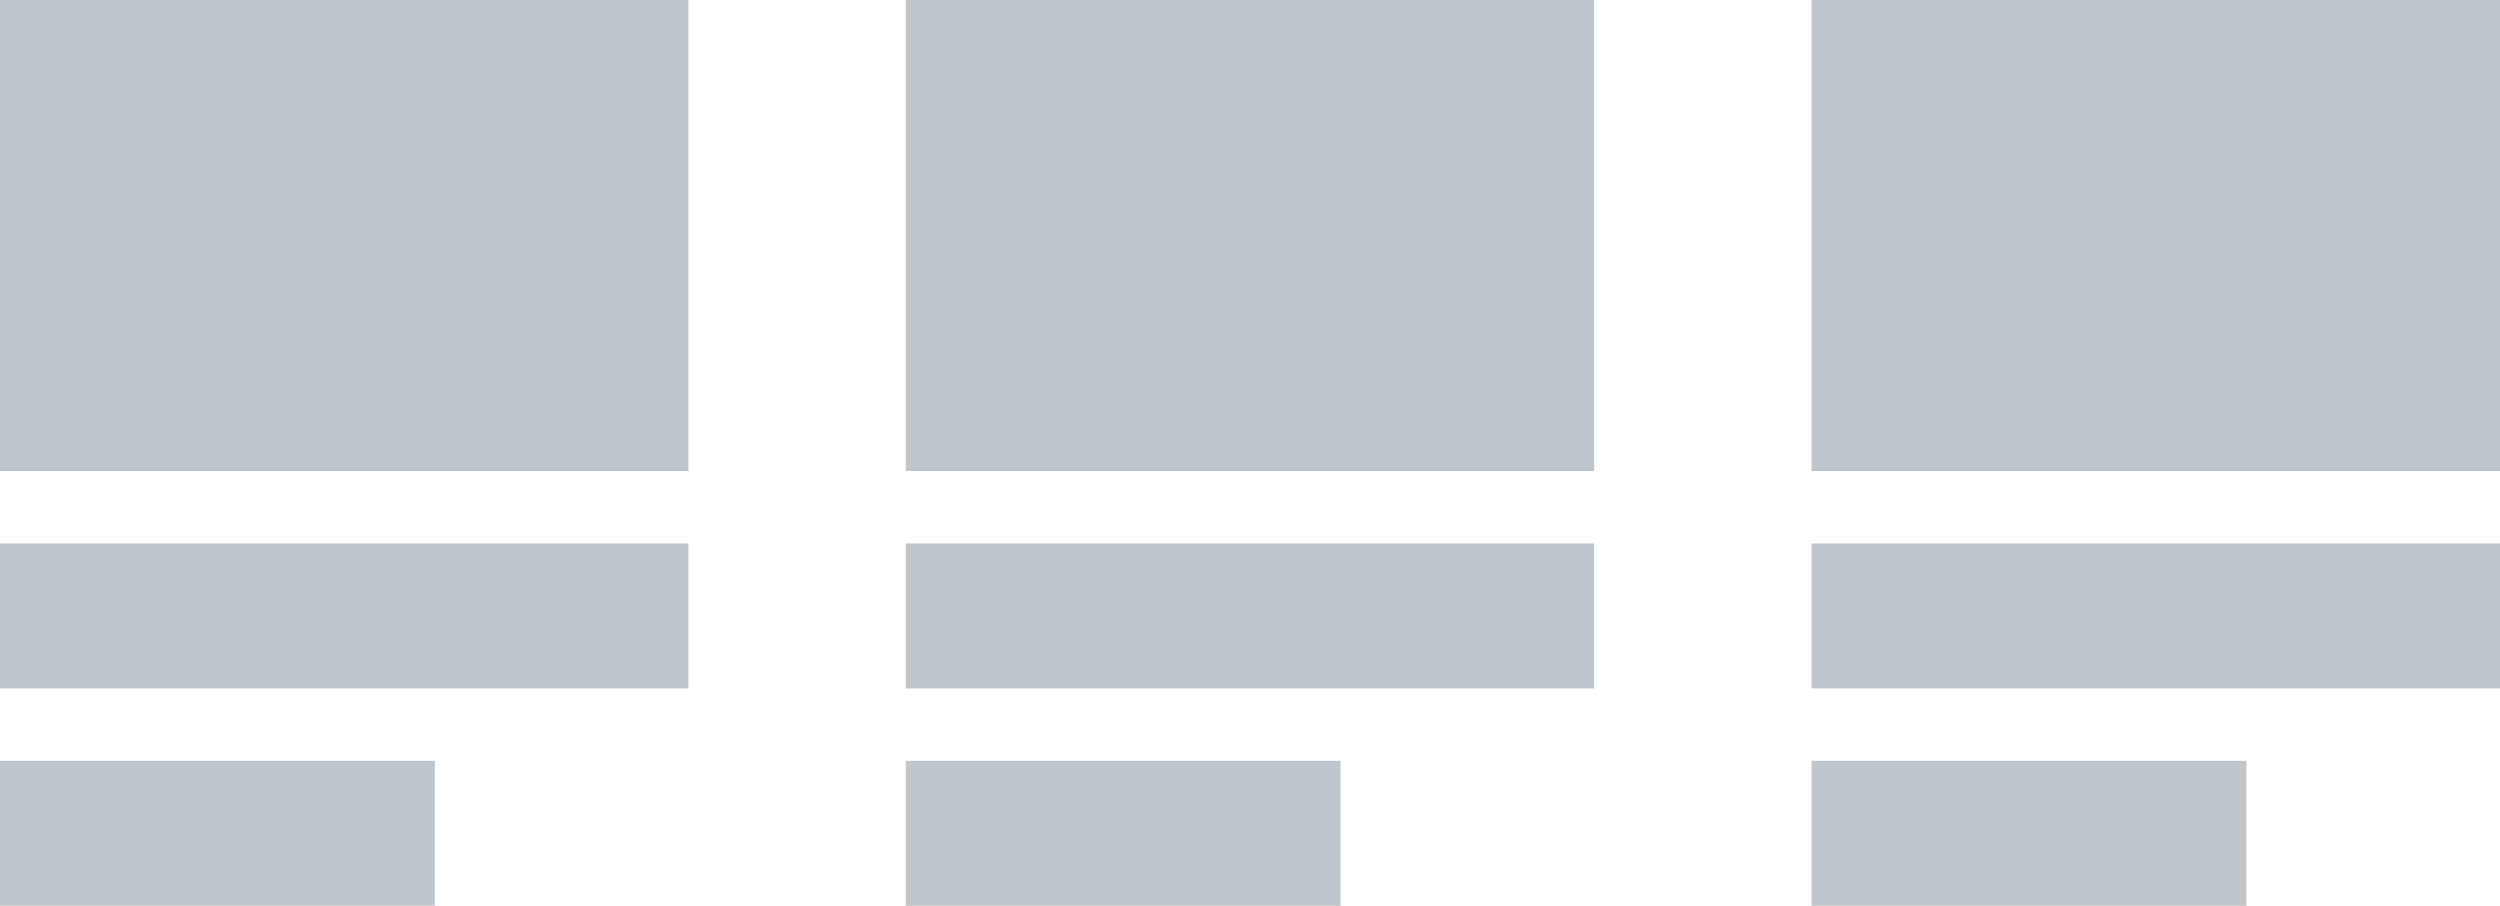
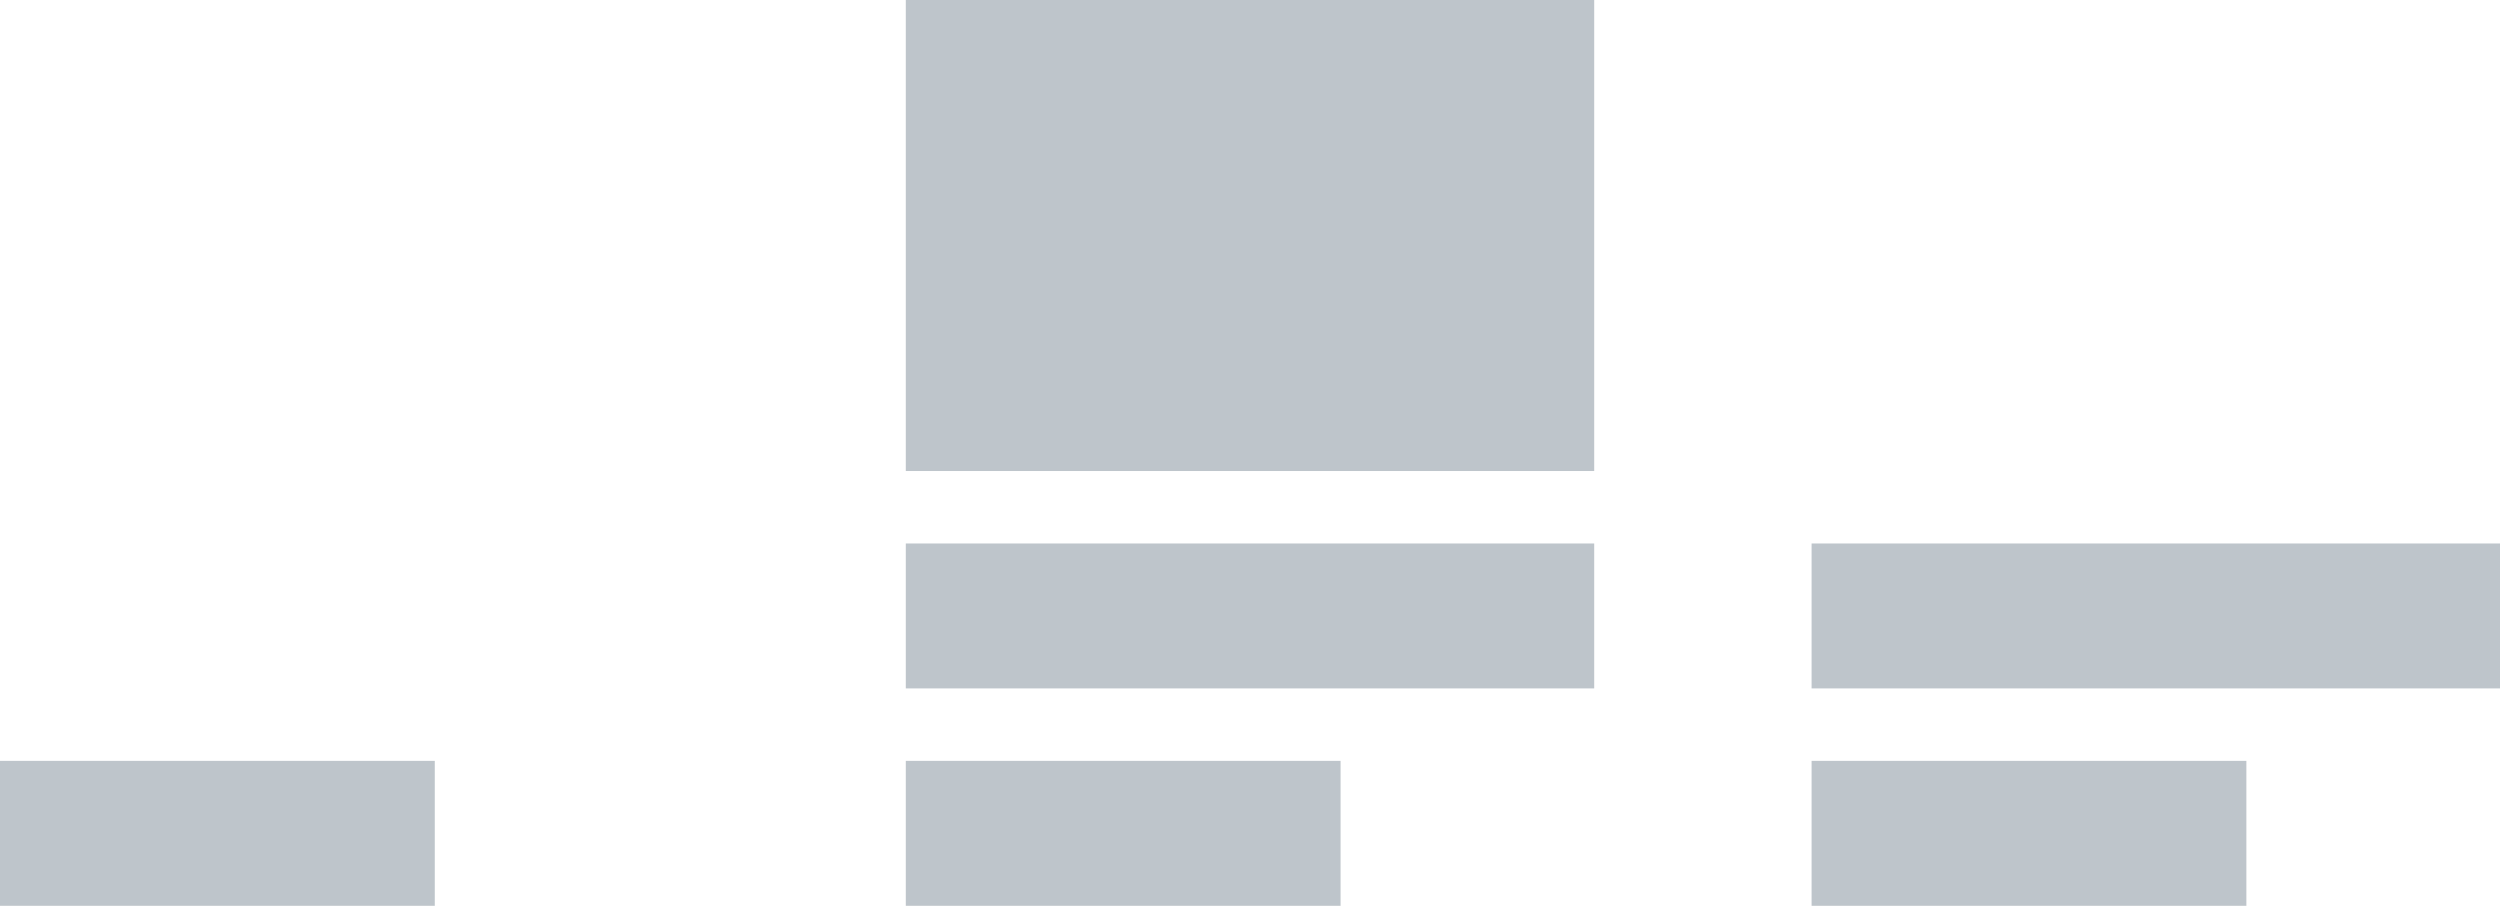
<svg xmlns="http://www.w3.org/2000/svg" width="69" height="25" viewBox="0 0 69 25">
  <g>
    <g>
      <g>
-         <path fill="#bec5cb" d="M0 13V0h19v13z" />
-       </g>
+         </g>
      <g>
        <path fill="#bec5cb" d="M25 13V0h19v13z" />
      </g>
      <g>
-         <path fill="#bec5cb" d="M50 13V0h19v13z" />
-       </g>
+         </g>
      <g>
-         <path fill="#bec5cb" d="M0 19v-4h19v4z" />
-       </g>
+         </g>
      <g>
        <path fill="#bec5cb" d="M25 19v-4h19v4z" />
      </g>
      <g>
        <path fill="#bec5cb" d="M50 19v-4h19v4z" />
      </g>
      <g>
        <path fill="#bec5cb" d="M0 25v-4h12v4z" />
      </g>
      <g>
        <path fill="#bec5cb" d="M25 25v-4h12v4z" />
      </g>
      <g>
        <path fill="#bec5cb" d="M50 25v-4h12v4z" />
      </g>
    </g>
  </g>
</svg>